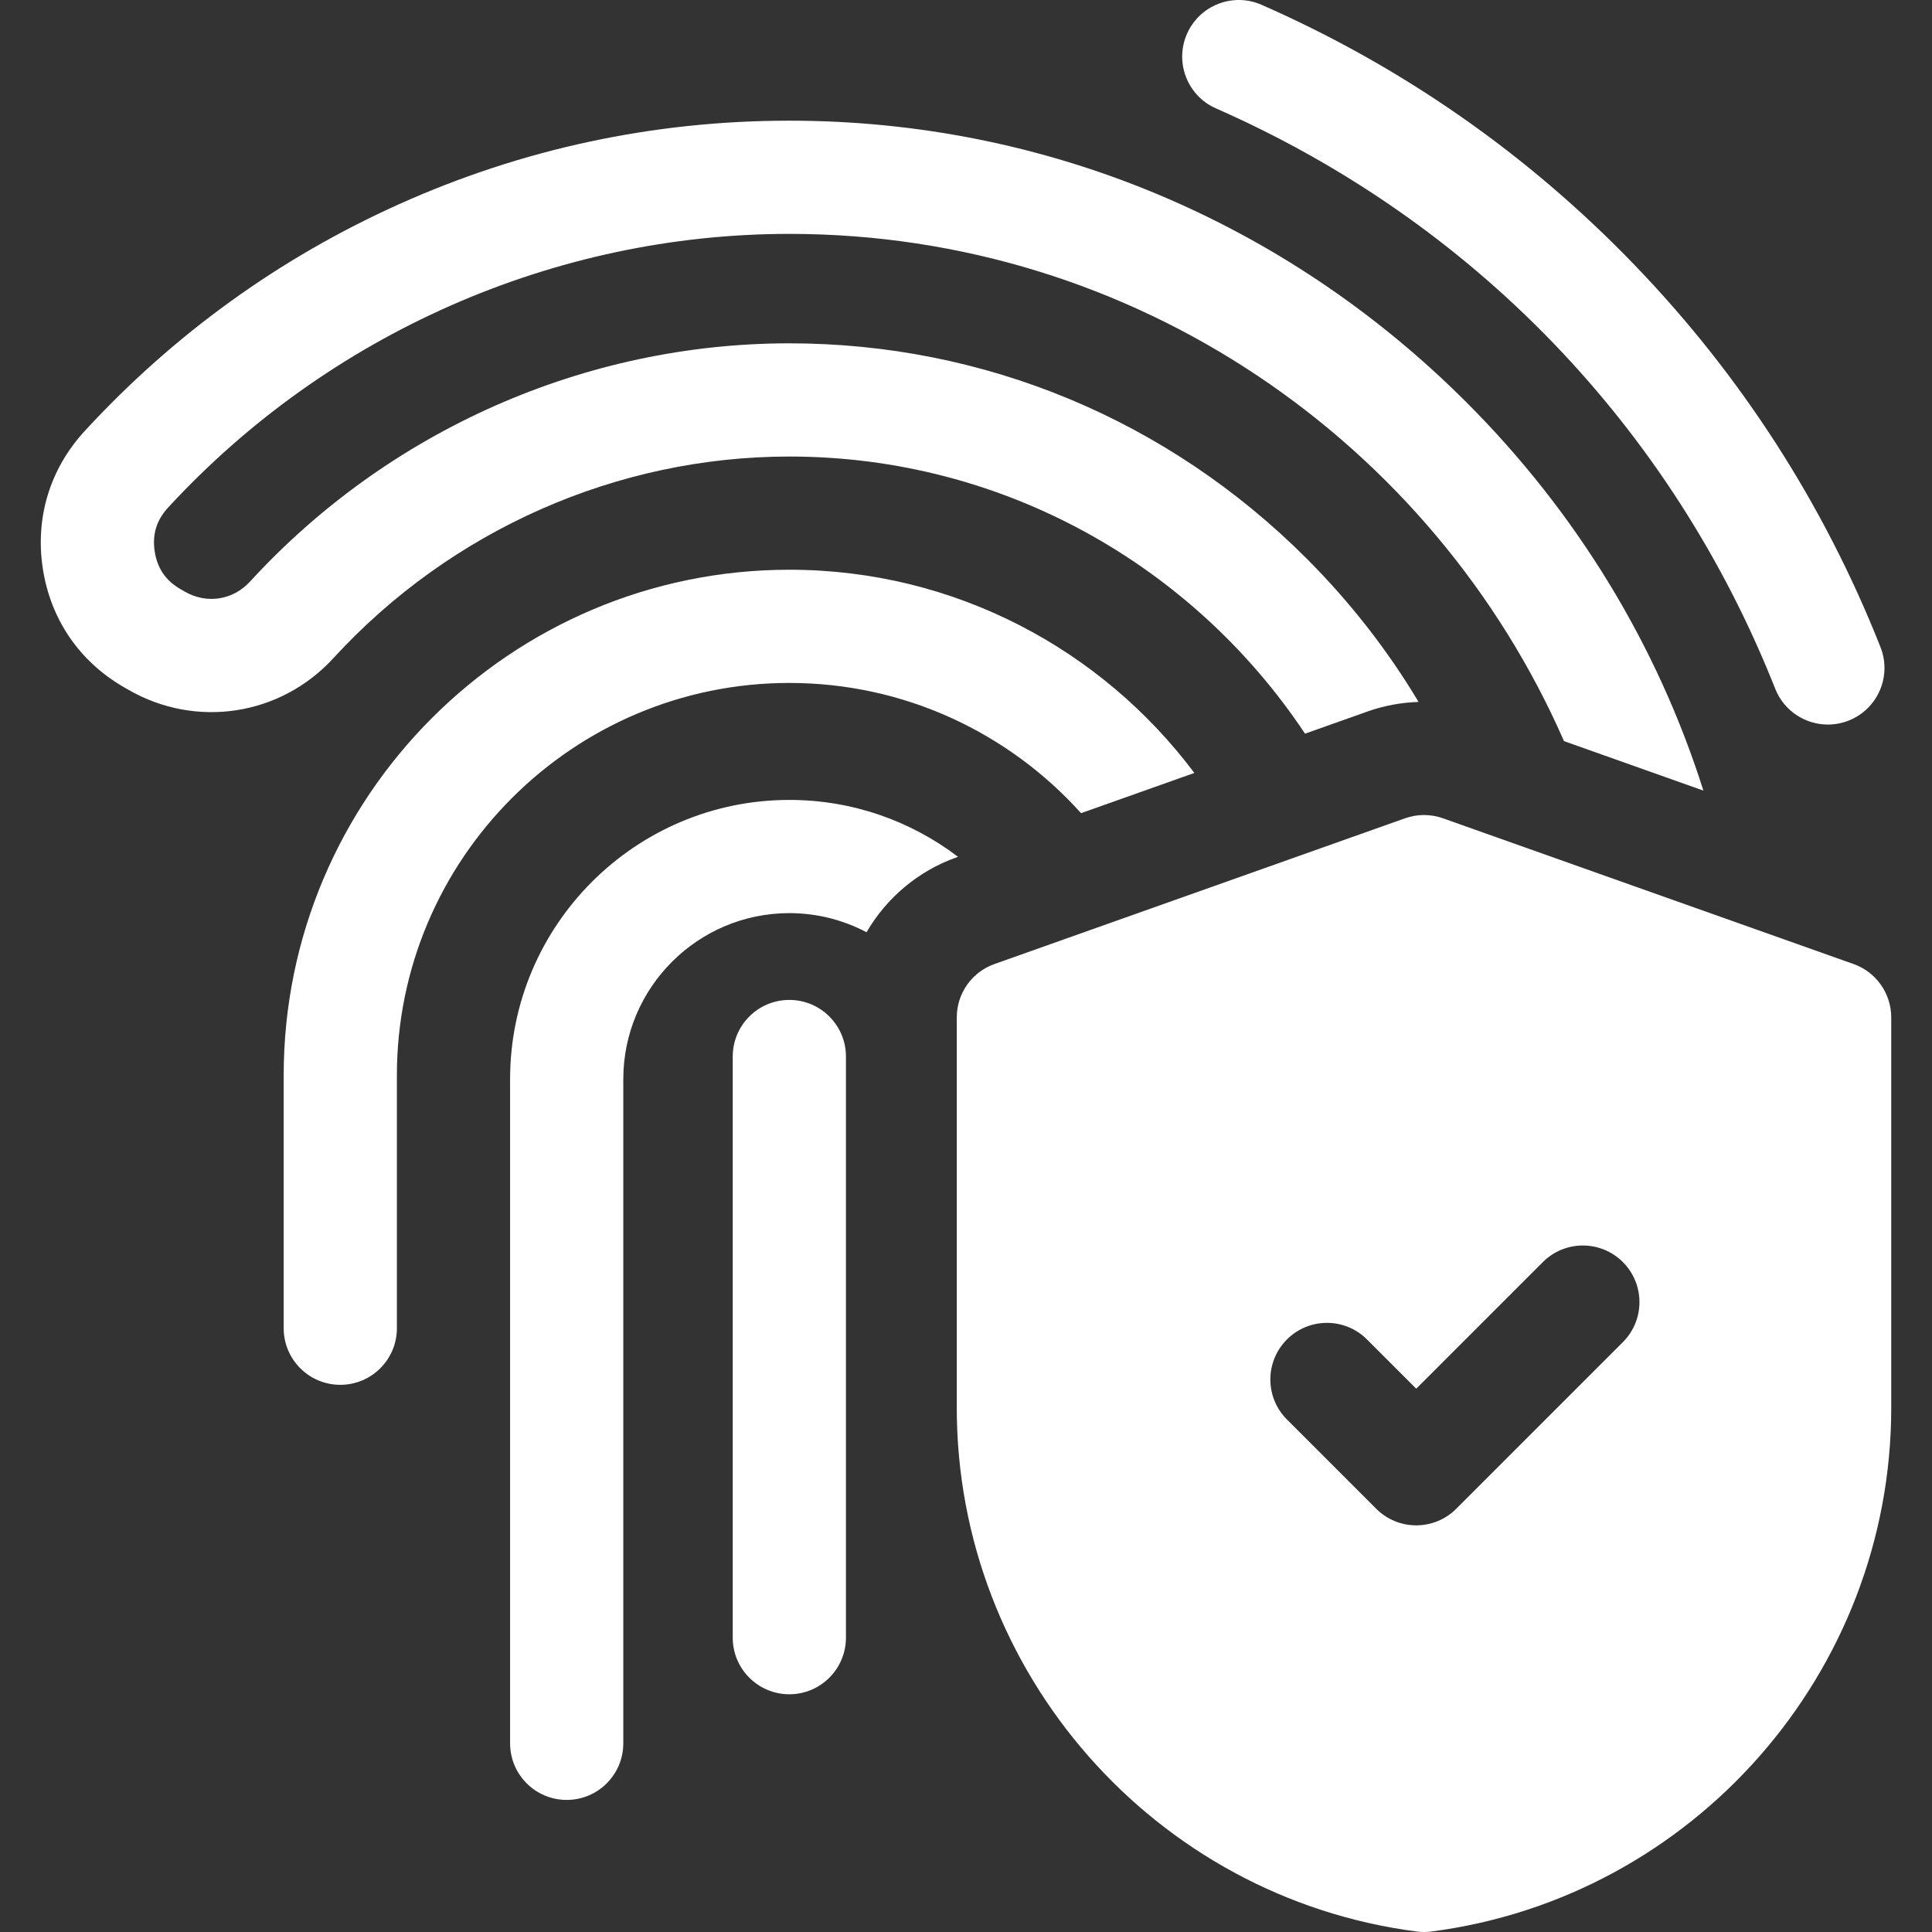
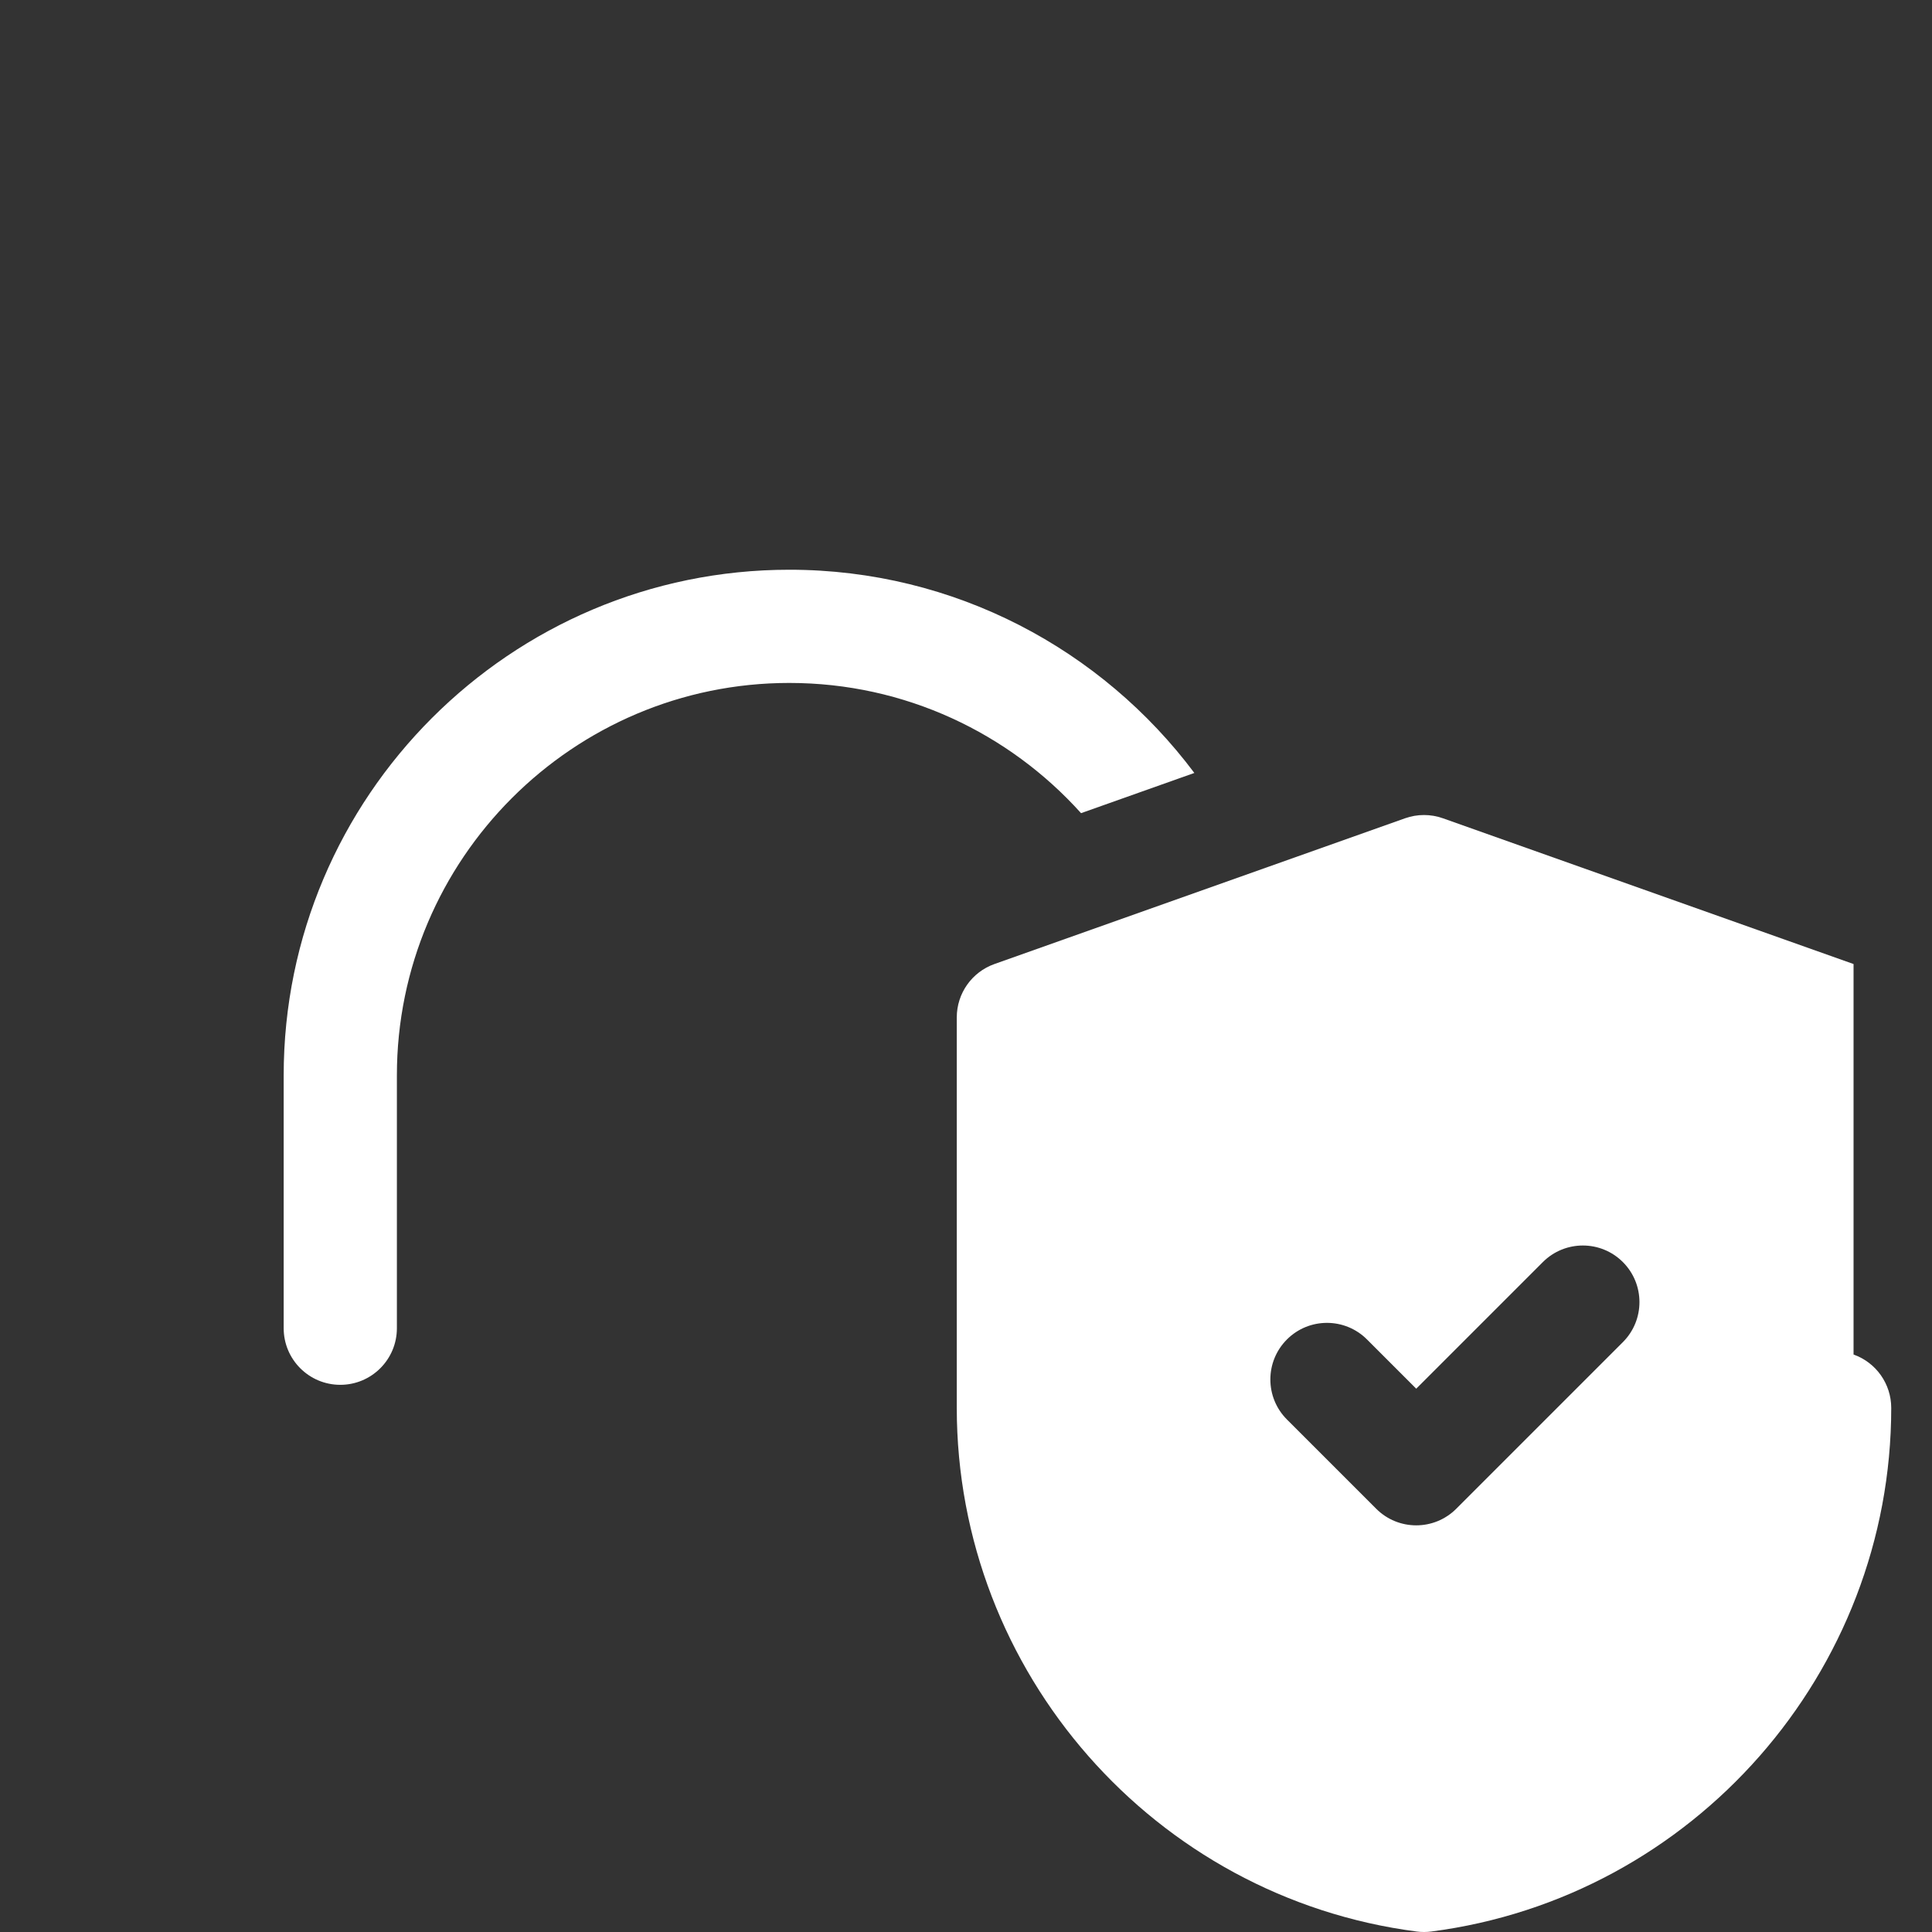
<svg xmlns="http://www.w3.org/2000/svg" version="1.1" width="512" height="512" x="0" y="0" viewBox="0 0 511.98 511.98" style="enable-background:new 0 0 512 512" xml:space="preserve" class="">
  <rect x="0" y="0" width="511.98" height="511.98" fill="#333333" stroke="none" />
  <g>
-     <path d="m209.174 264.98c-8.284 0-15 6.716-15 15v154c0 8.284 6.716 15 15 15s15-6.716 15-15v-154c0-8.284-6.716-15-15-15z" fill="#ffffff" data-original="#000000" class="" />
-     <path d="m322.248 28.735c68.153 29.957 120.781 84.575 148.188 153.792 2.332 5.891 7.978 9.481 13.95 9.481 1.838 0 3.706-.34 5.519-1.058 7.702-3.05 11.474-11.766 8.424-19.469-14.998-37.877-36.936-71.958-65.203-101.294s-61.511-52.522-98.806-68.916c-7.58-3.332-16.435.112-19.768 7.696s.112 16.434 7.696 19.768z" fill="#ffffff" data-original="#000000" class="" />
-     <path d="m88.381 174.38c31.113-33.936 75.141-53.399 120.792-53.399 56.978 0 107.253 29.212 136.659 73.44l16.474-5.848c4.393-1.559 8.968-2.414 13.616-2.562-8.188-13.684-18.133-26.464-29.725-38.056-36.74-36.741-85.404-56.975-137.025-56.975-54.038 0-106.125 23.009-142.905 63.125-4.541 4.953-11.502 6.023-17.321 2.663l-1.112-.642c-3.92-2.262-6.157-5.538-6.84-10.013-.683-4.474.477-8.267 3.542-11.596 42.464-46.098 102.472-72.537 164.637-72.537 91.679 0 170.657 55.37 205.286 134.418l36.94 13.112c-12.146-38.347-33.446-73.552-62.825-102.93-48.106-48.106-111.818-74.6-179.4-74.6-35.992 0-70.835 7.468-103.561 22.196-31.574 14.21-59.547 34.402-83.141 60.016-9.236 10.027-13.19 22.971-11.134 36.447 2.057 13.477 9.69 24.653 21.499 31.47l1.112.642c18.002 10.394 40.384 6.95 54.432-8.371z" fill="#ffffff" data-original="#000000" class="" />
-     <path d="m491.191 255.469-108.814-38.625c-3.246-1.152-6.789-1.152-10.035 0l-108.815 38.625c-5.984 2.124-9.982 7.786-9.982 14.136v103.481c0 70.092 52.399 129.75 121.885 138.769.641.083 1.286.125 1.931.125s1.29-.042 1.931-.125c69.485-9.02 121.884-68.677 121.884-138.769v-103.481c-.002-6.35-4-12.012-9.985-14.136zm-61.128 100.196-44.157 44.157c-2.929 2.929-6.768 4.394-10.606 4.394s-7.678-1.464-10.606-4.394l-23.655-23.655c-5.858-5.858-5.858-15.355 0-21.213 5.857-5.858 15.355-5.858 21.213 0l13.049 13.049 33.551-33.55c5.857-5.857 15.355-5.858 21.213 0 5.856 5.858 5.855 15.355-.002 21.212z" fill="#ffffff" data-original="#000000" class="" />
+     <path d="m491.191 255.469-108.814-38.625c-3.246-1.152-6.789-1.152-10.035 0l-108.815 38.625c-5.984 2.124-9.982 7.786-9.982 14.136v103.481c0 70.092 52.399 129.75 121.885 138.769.641.083 1.286.125 1.931.125s1.29-.042 1.931-.125c69.485-9.02 121.884-68.677 121.884-138.769c-.002-6.35-4-12.012-9.985-14.136zm-61.128 100.196-44.157 44.157c-2.929 2.929-6.768 4.394-10.606 4.394s-7.678-1.464-10.606-4.394l-23.655-23.655c-5.858-5.858-5.858-15.355 0-21.213 5.857-5.858 15.355-5.858 21.213 0l13.049 13.049 33.551-33.55c5.857-5.857 15.355-5.858 21.213 0 5.856 5.858 5.855 15.355-.002 21.212z" fill="#ffffff" data-original="#000000" class="" />
    <path d="m209.174 180.98c30.656 0 58.254 13.336 77.305 34.508l30.021-10.656c-24.46-32.671-63.466-53.852-107.325-53.852-73.888 0-134 60.112-134 133.999v67c0 8.284 6.716 15 15 15s15-6.716 15-15v-67c-.001-57.345 46.653-103.999 103.999-103.999z" fill="#ffffff" data-original="#000000" class="" />
-     <path d="m209.174 211.98c-40.804 0-74 33.196-74 73.999v176c0 8.284 6.716 15 15 15s15-6.716 15-15v-176c0-24.261 19.738-43.999 44-43.999 7.384 0 14.344 1.837 20.462 5.065 5.245-9.034 13.58-16.201 23.856-19.848l.386-.137c-12.429-9.453-27.919-15.08-44.704-15.08z" fill="#ffffff" data-original="#000000" class="" />
  </g>
</svg>